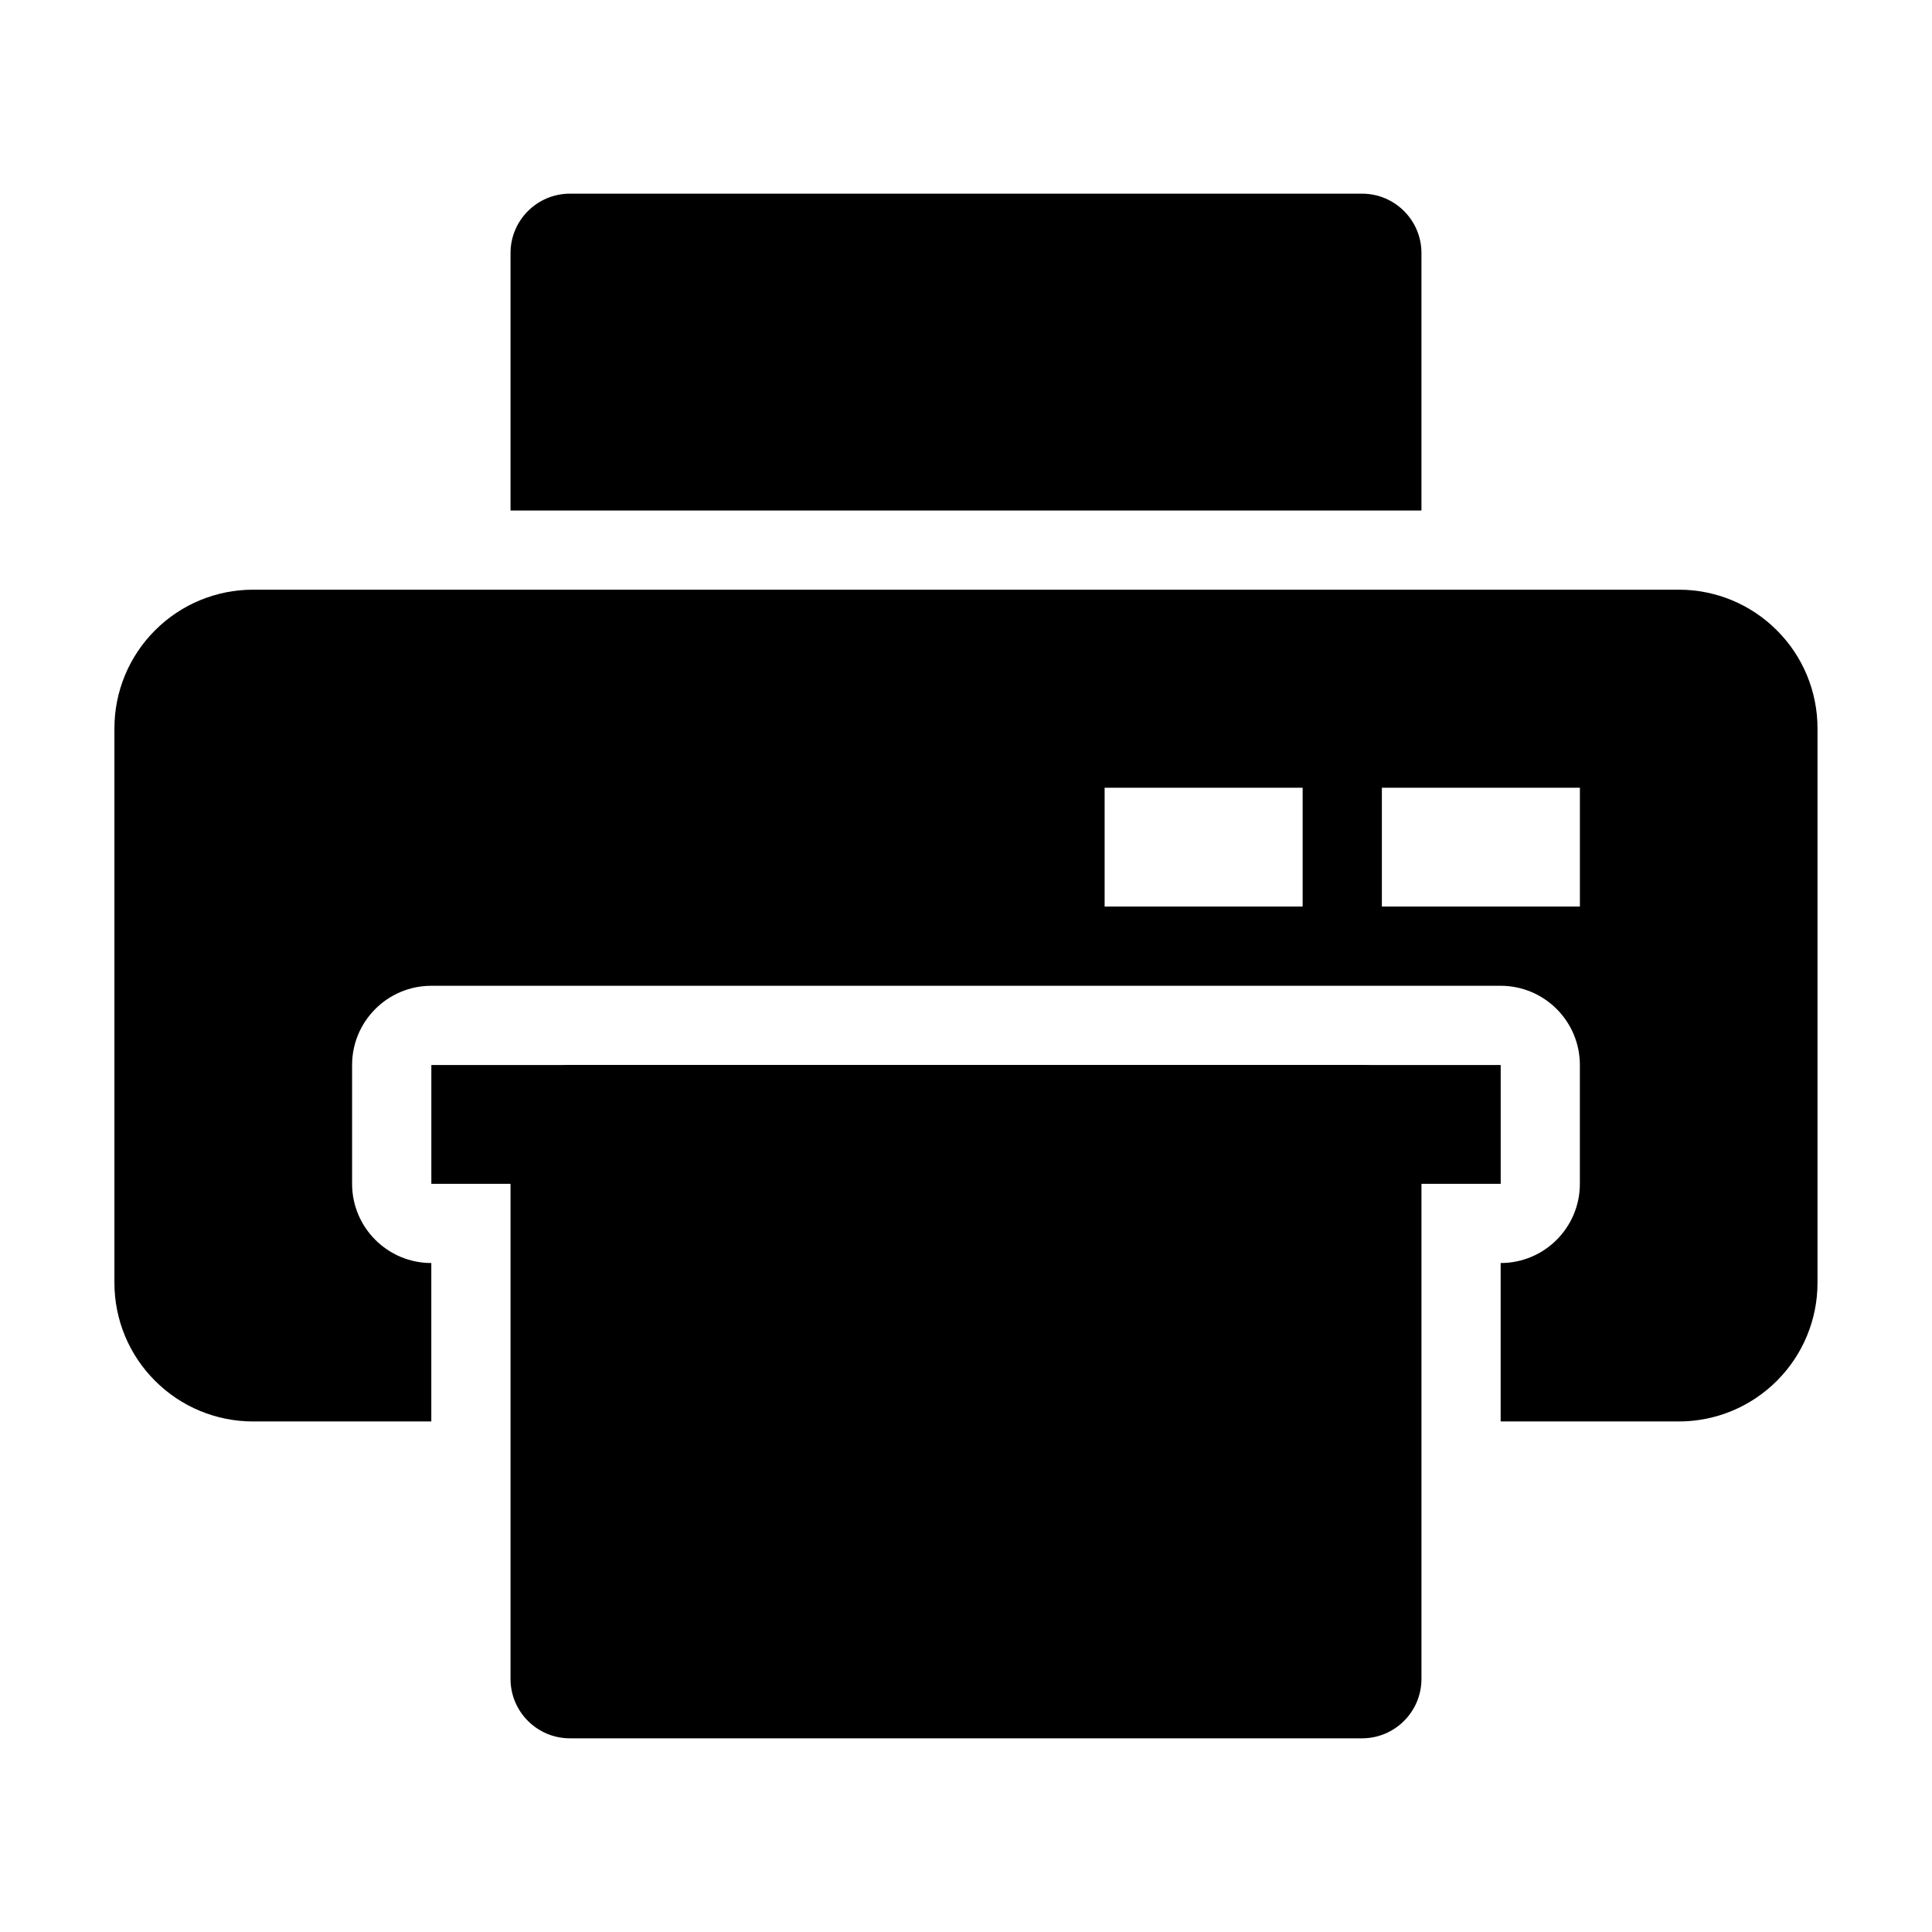
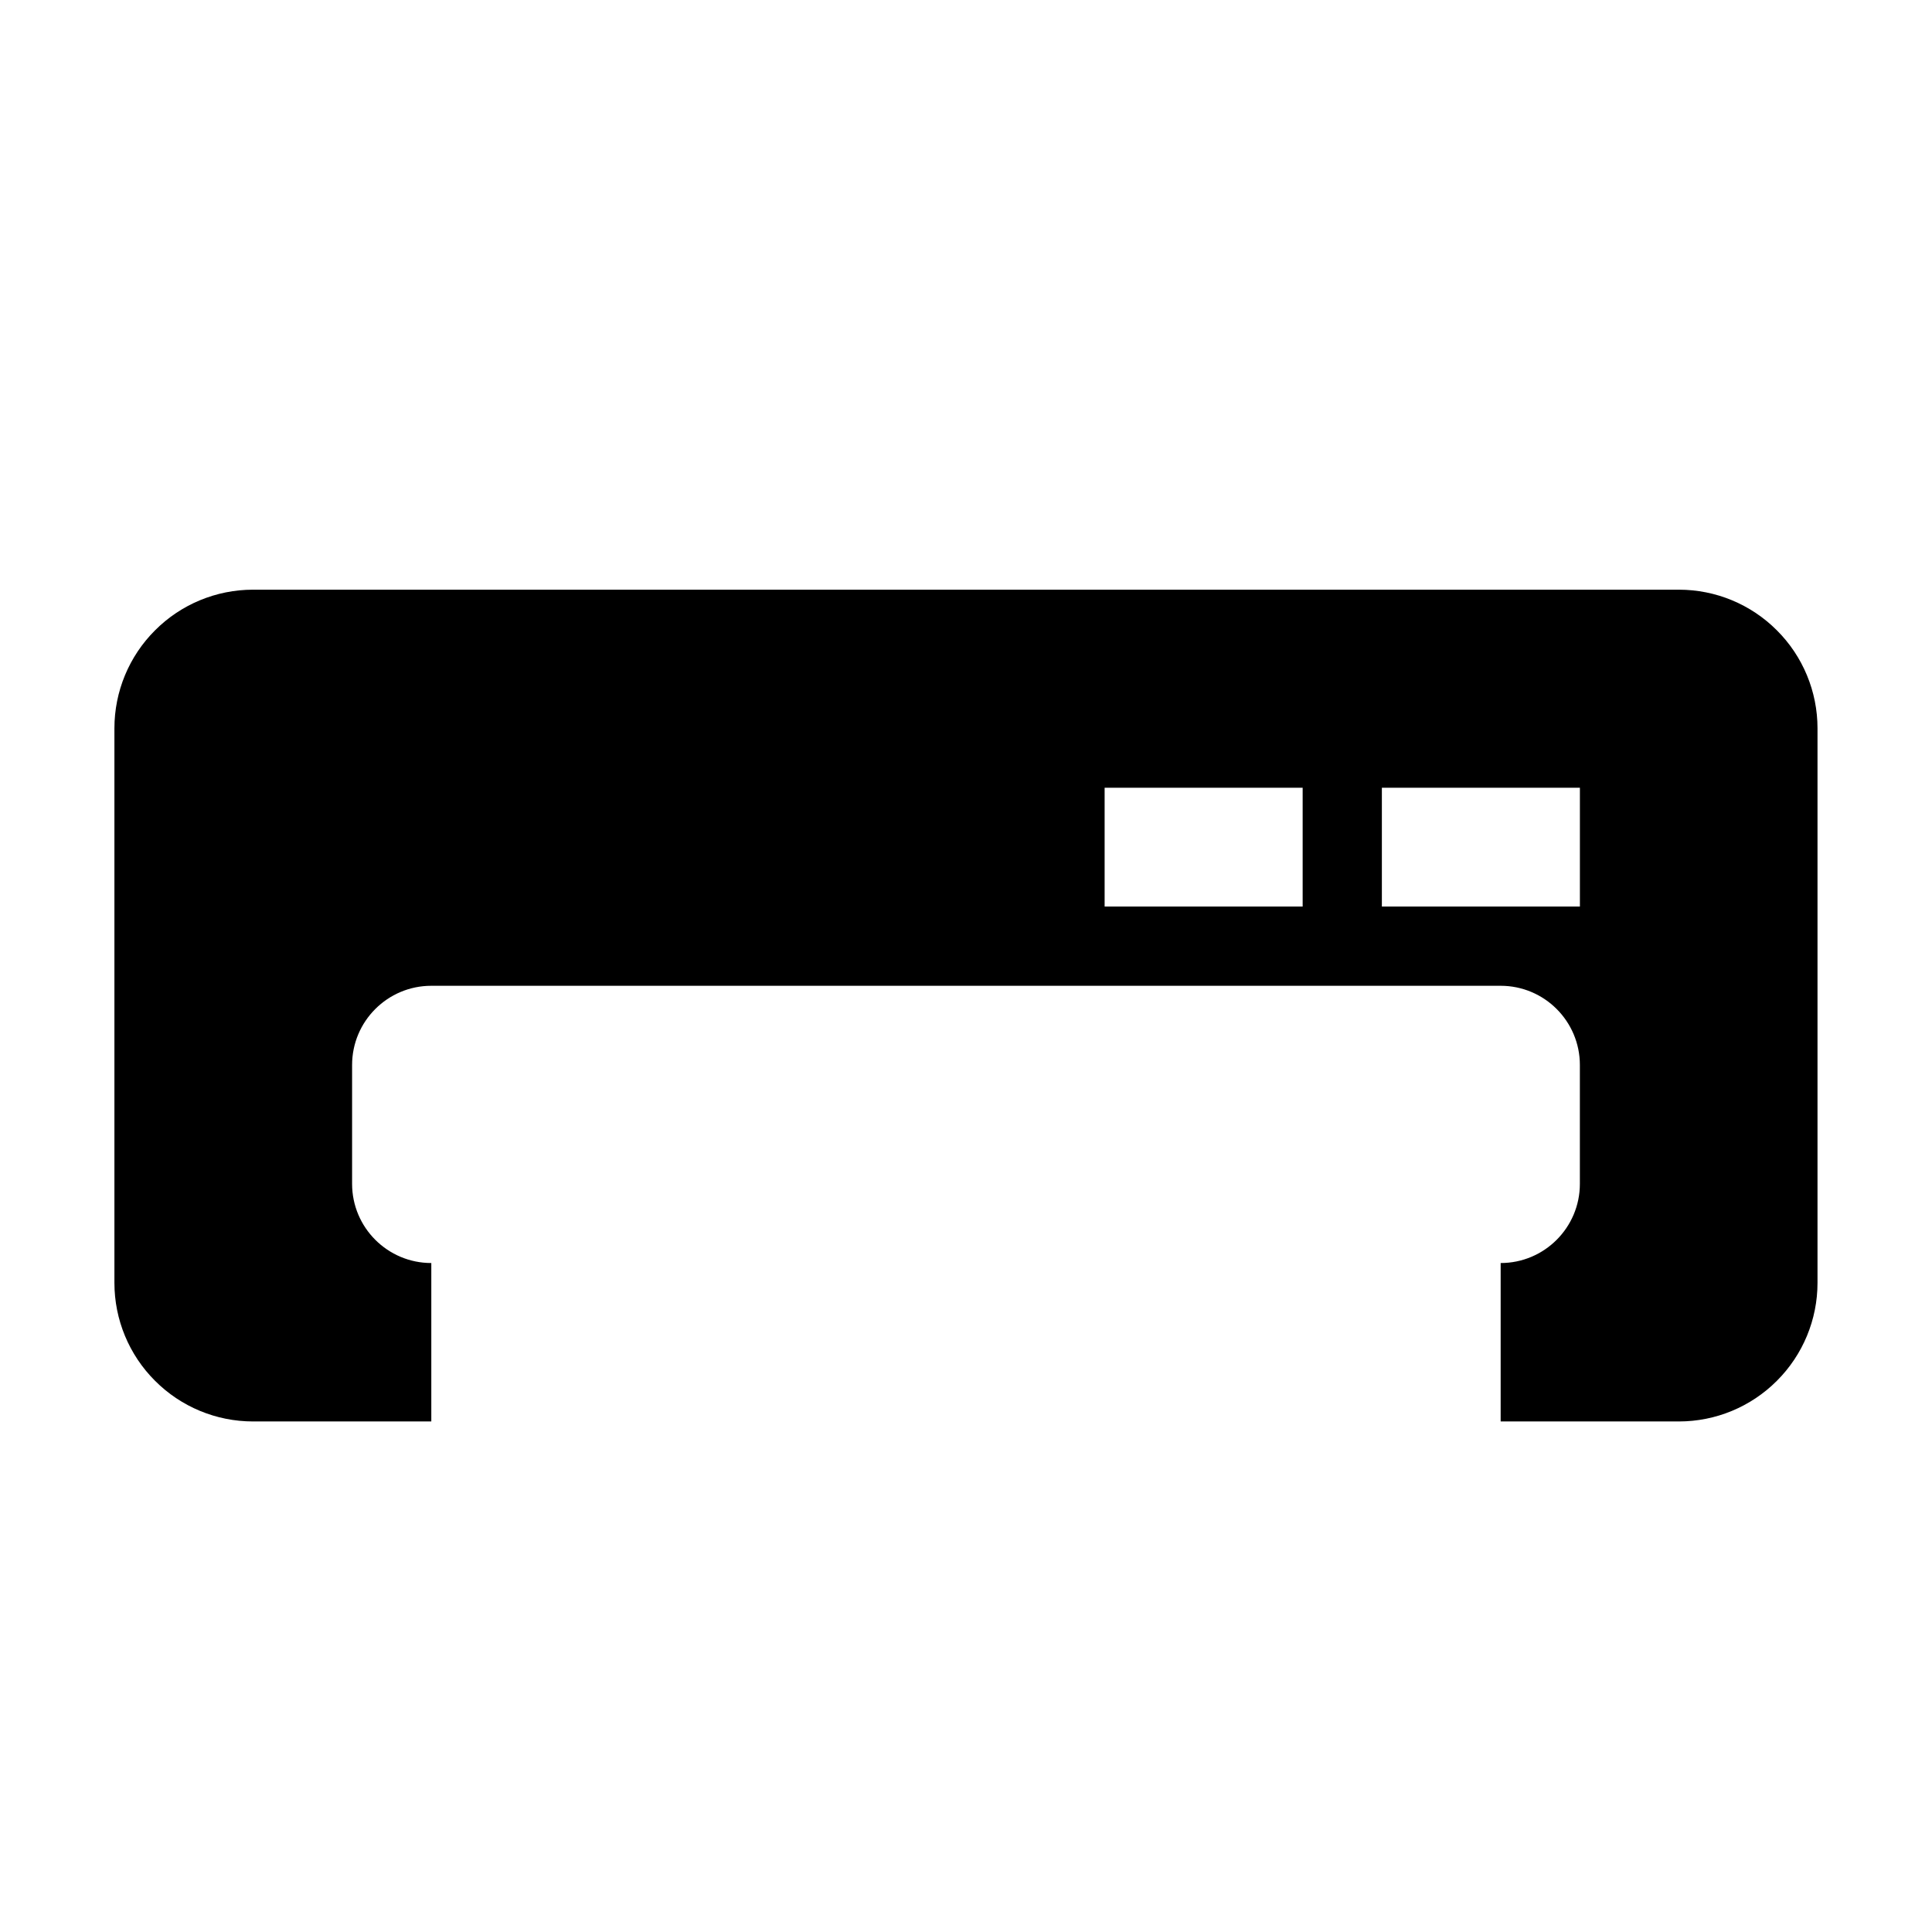
<svg xmlns="http://www.w3.org/2000/svg" fill="#000000" width="800px" height="800px" version="1.1" viewBox="144 144 512 512">
  <g fill-rule="evenodd">
-     <path d="m520.7 441.98c0-8.691-7.055-15.742-15.742-15.742h-209.92c-8.691 0-15.742 7.055-15.742 15.742v146.95c0 8.691 7.055 15.742 15.742 15.742h209.92c8.691 0 15.742-7.055 15.742-15.742z" />
-     <path d="m541.7 426.24h-283.39v31.488h283.39z" />
    <path d="m258.3 520.7v-41.984c-11.586 0-20.992-9.406-20.992-20.992v-31.488c0-11.586 9.406-20.992 20.992-20.992h283.39c11.586 0 20.992 9.406 20.992 20.992v31.488c0 11.586-9.406 20.992-20.992 20.992v41.984h47.23c9.742 0 19.082-3.863 25.969-10.77 6.906-6.887 10.77-16.227 10.77-25.969v-146.95c0-9.742-3.863-19.082-10.77-25.969-6.887-6.906-16.227-10.77-25.969-10.77h-377.86c-9.742 0-19.082 3.863-25.969 10.77-6.906 6.887-10.77 16.227-10.77 25.969v146.95c0 9.742 3.863 19.082 10.77 25.969 6.887 6.906 16.227 10.77 25.969 10.77zm304.39-167.94h-52.48v31.488h52.48zm-73.473 0h-52.48v31.488h52.48z" />
-     <path d="m279.29 279.29h241.41v-68.223c0-8.691-7.055-15.742-15.742-15.742h-209.92c-8.691 0-15.742 7.055-15.742 15.742v68.223z" />
  </g>
</svg>